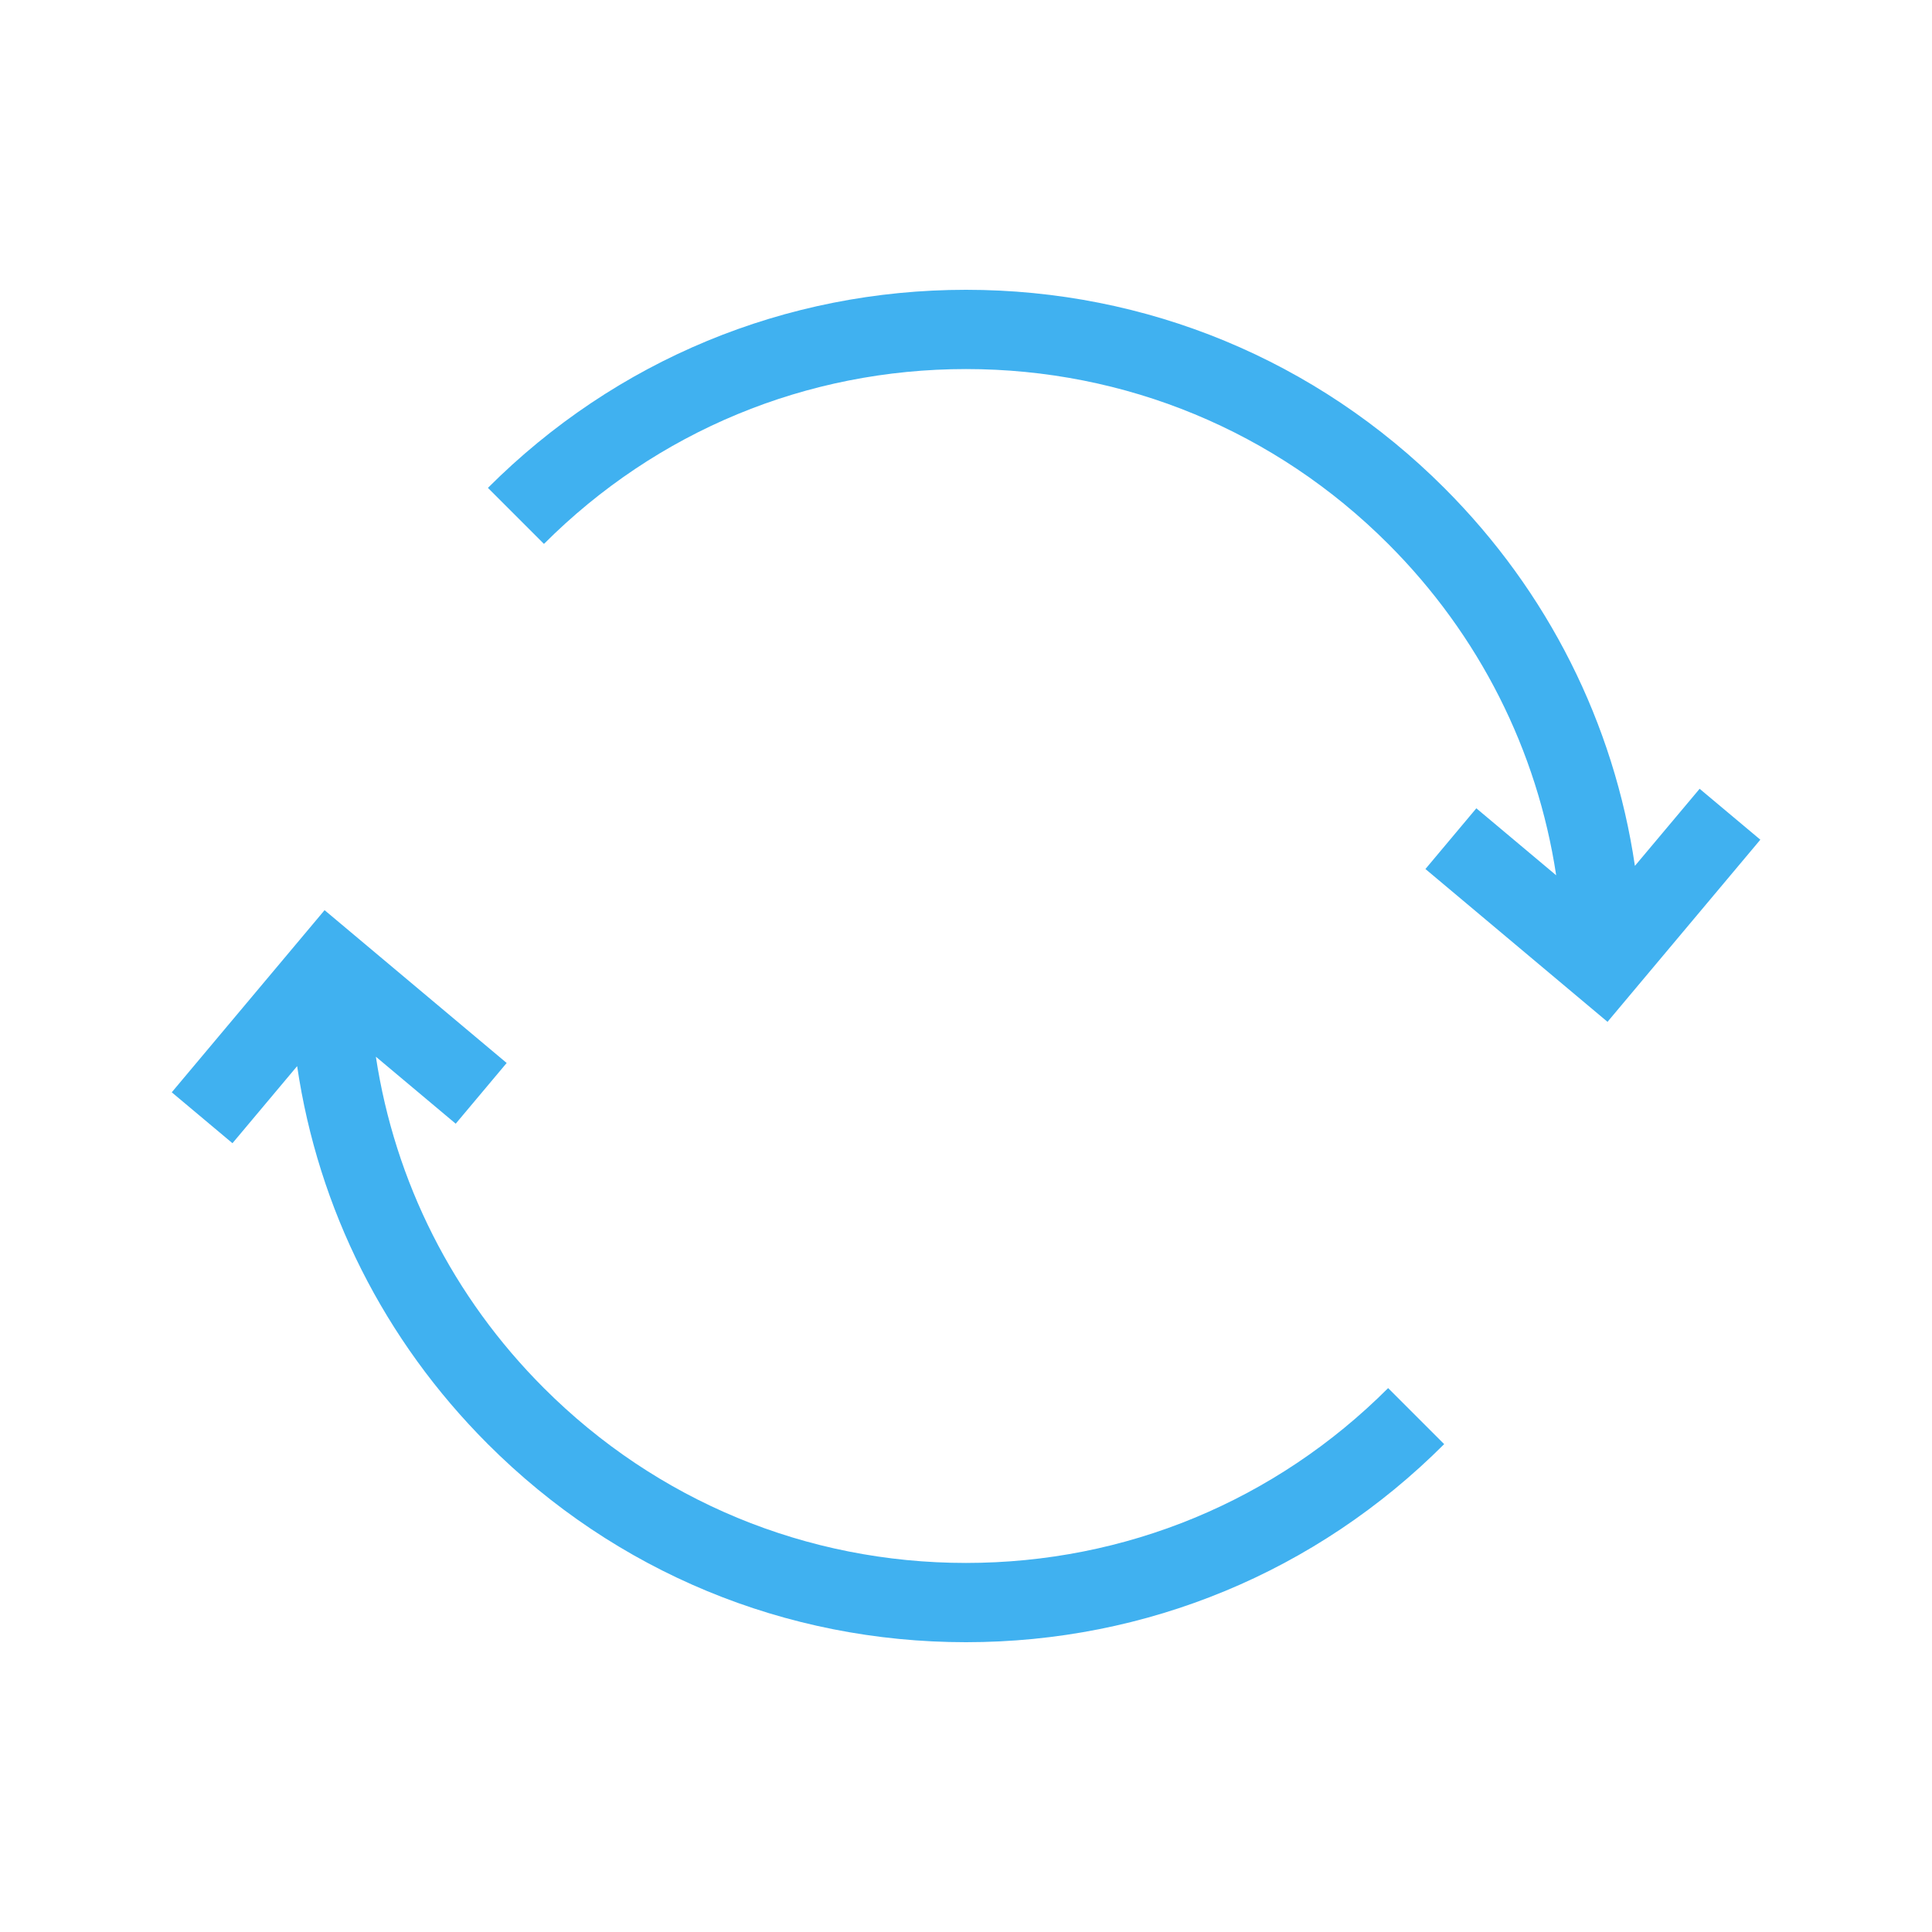
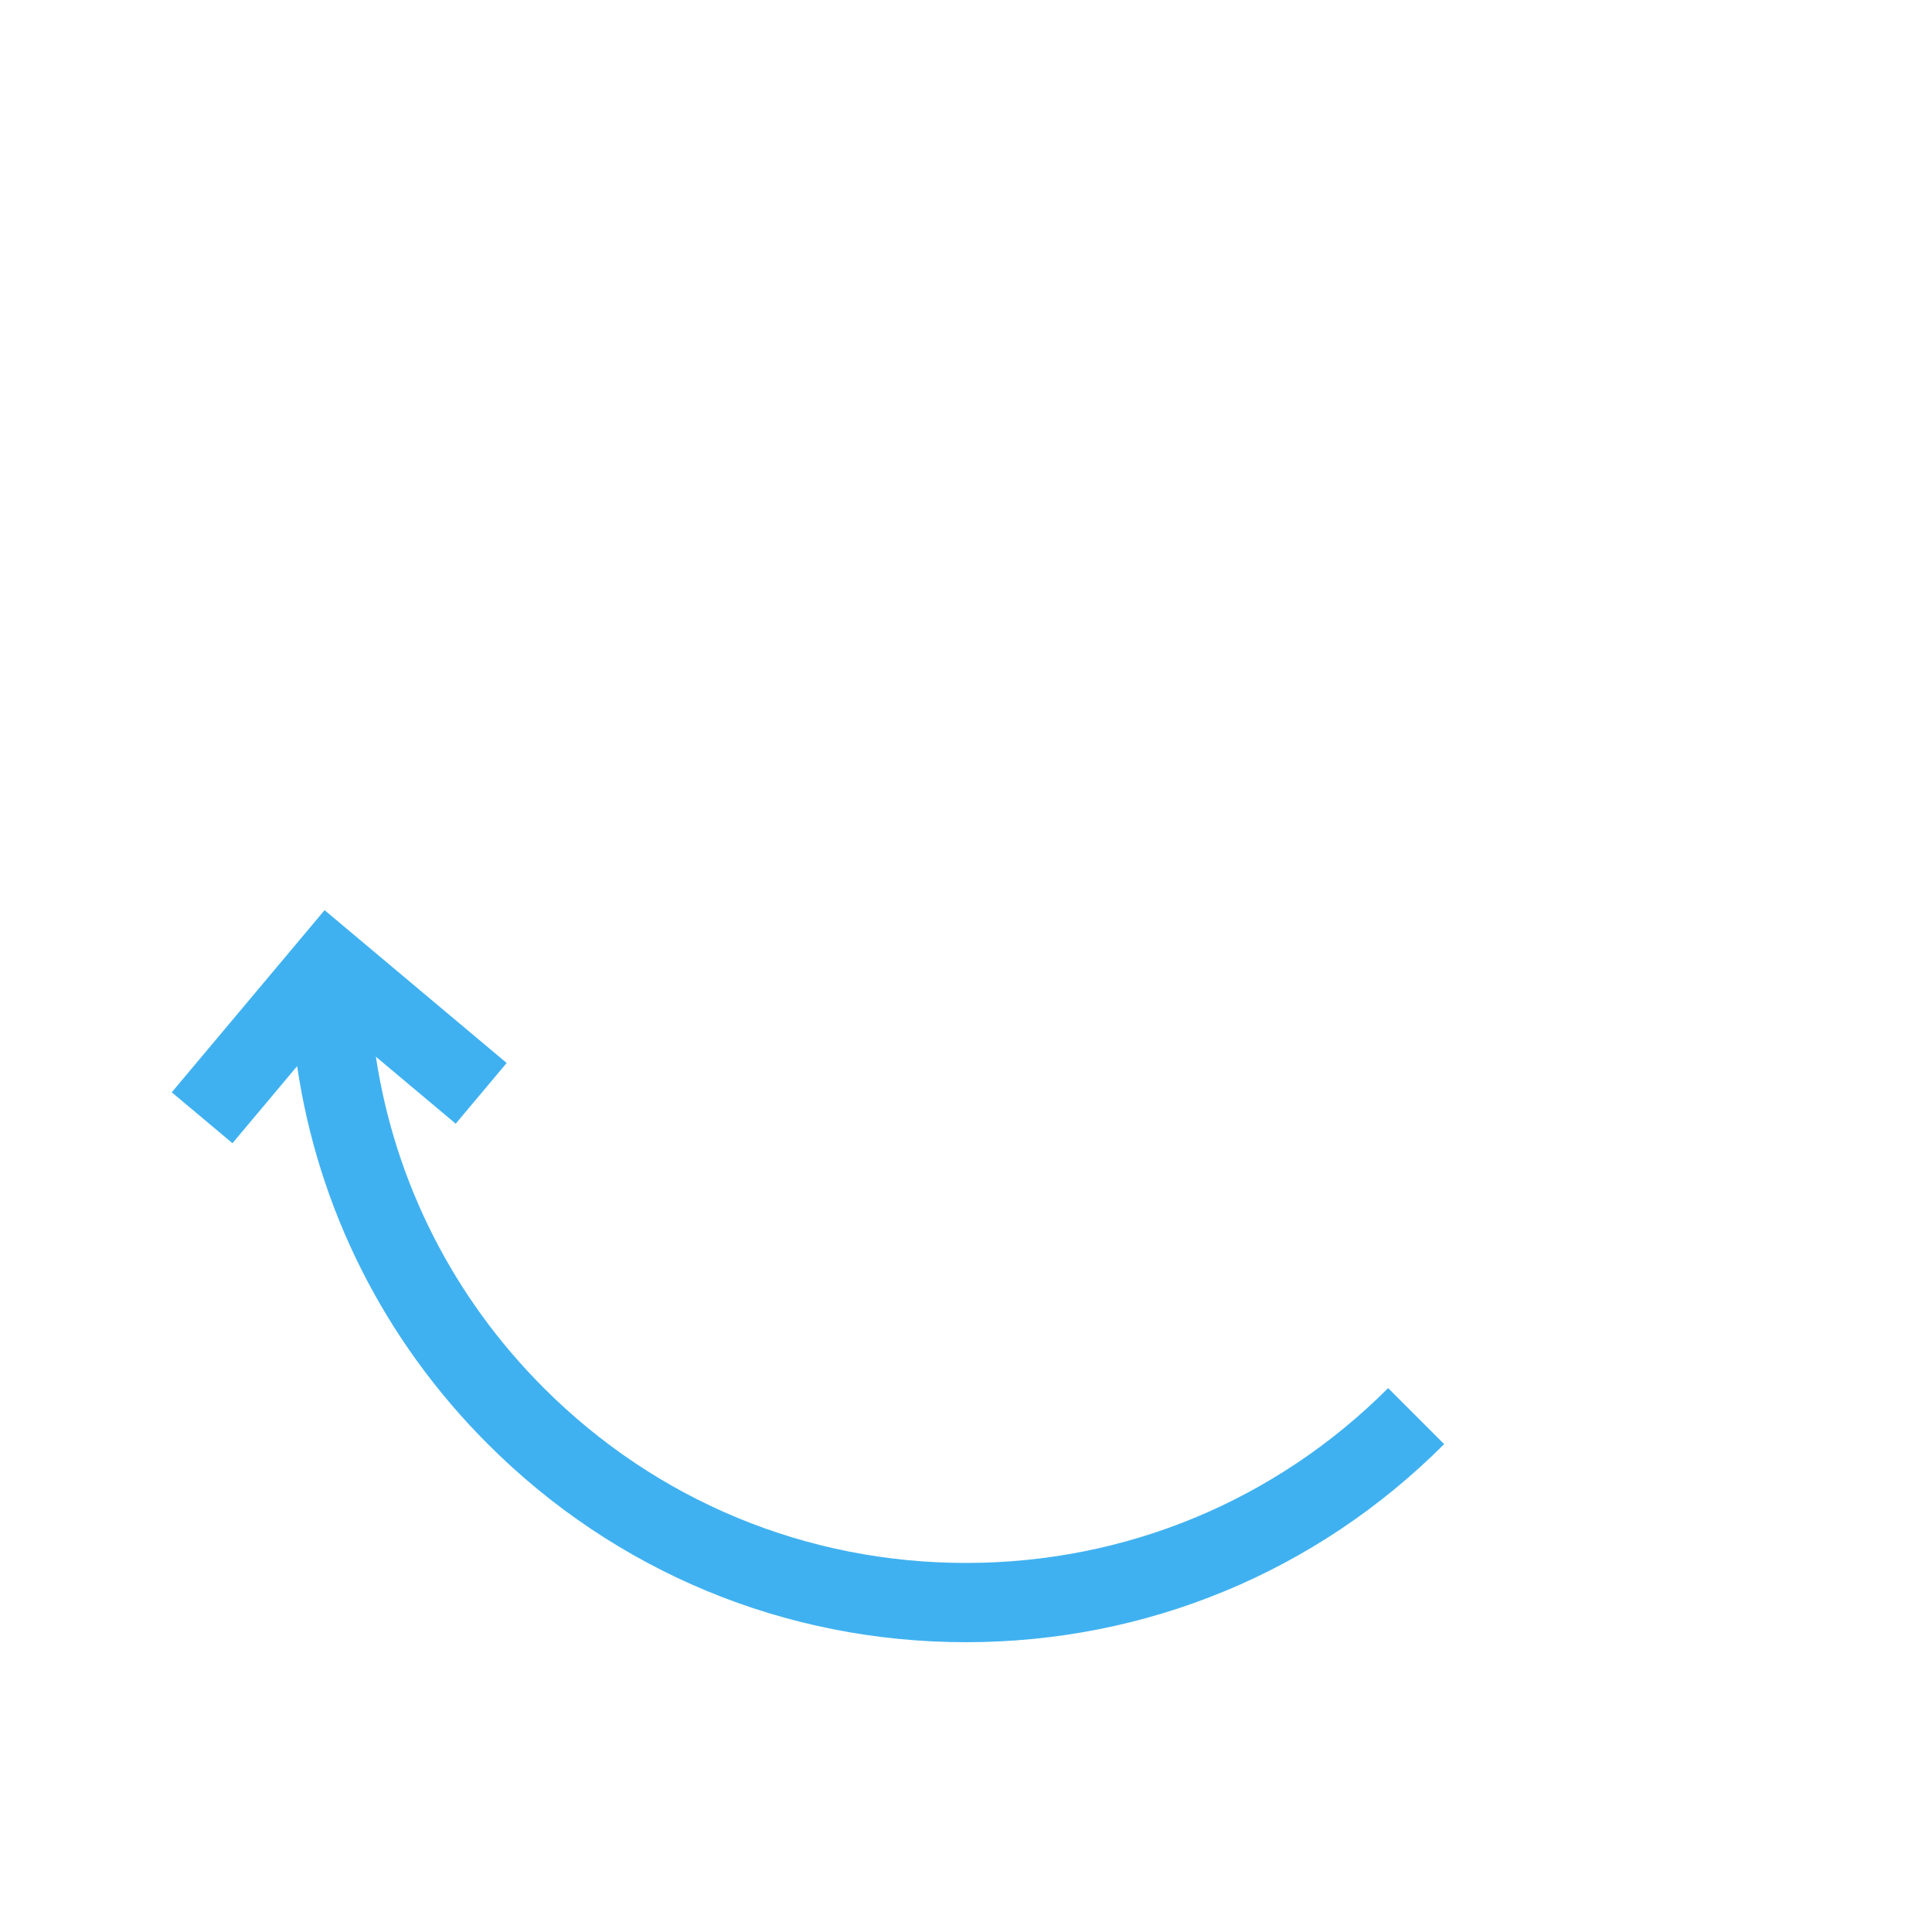
<svg xmlns="http://www.w3.org/2000/svg" width="40" height="40" viewBox="0 0 40 40" fill="none">
-   <path d="M33.849 17.927C33.414 14.974 32.05 12.249 29.901 10.101C27.256 7.456 23.741 6 20.001 6C16.262 6 12.746 7.456 10.102 10.101L11.262 11.261C13.596 8.926 16.7 7.641 20.001 7.641C23.302 7.641 26.406 8.926 28.741 11.261C30.626 13.146 31.827 15.534 32.219 18.122L30.566 16.735L29.512 17.992L33.282 21.156L36.446 17.385L35.189 16.331L33.849 17.927Z" fill="#40B1F0" />
  <path d="M11.261 28.739C9.375 26.854 8.175 24.466 7.782 21.878L9.435 23.265L10.49 22.008L6.72 18.844L3.556 22.615L4.813 23.669L6.152 22.073C6.588 25.026 7.952 27.75 10.101 29.899C12.745 32.544 16.261 34 20 34C23.74 34 27.256 32.544 29.9 29.899L28.74 28.739C26.405 31.074 23.302 32.359 20 32.359C16.699 32.359 13.595 31.074 11.261 28.739Z" fill="#40B1F0" />
</svg>